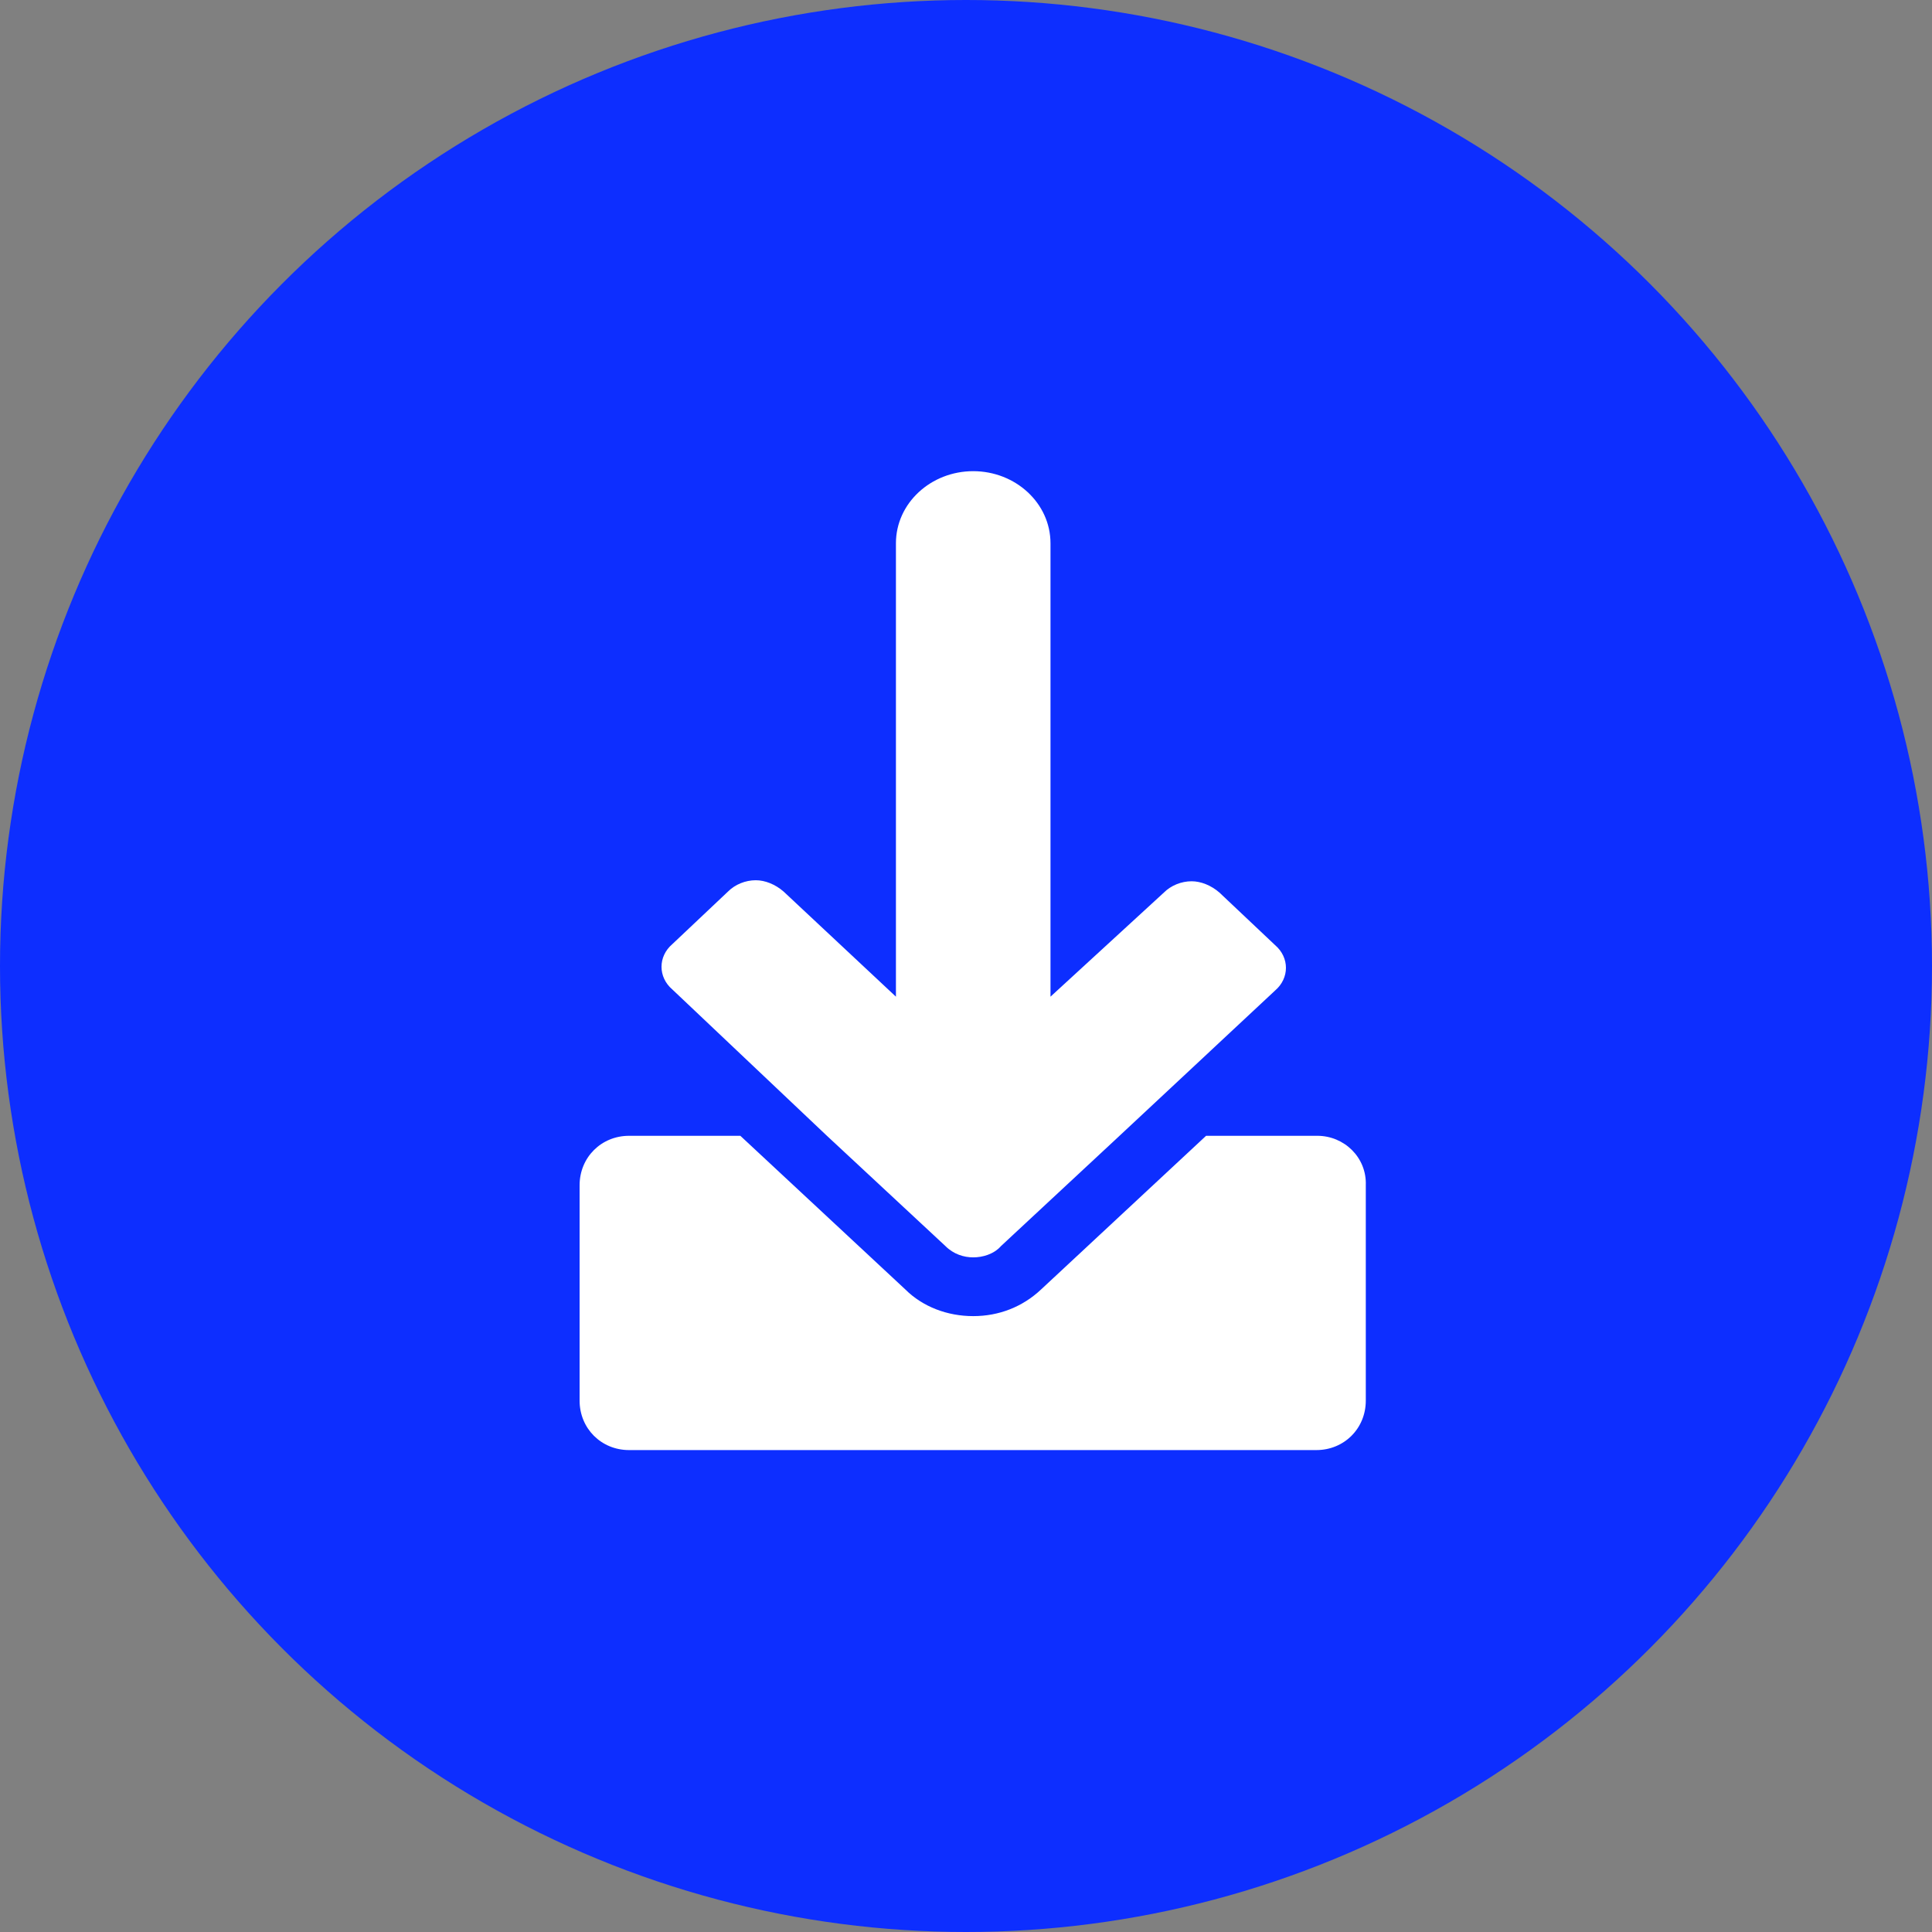
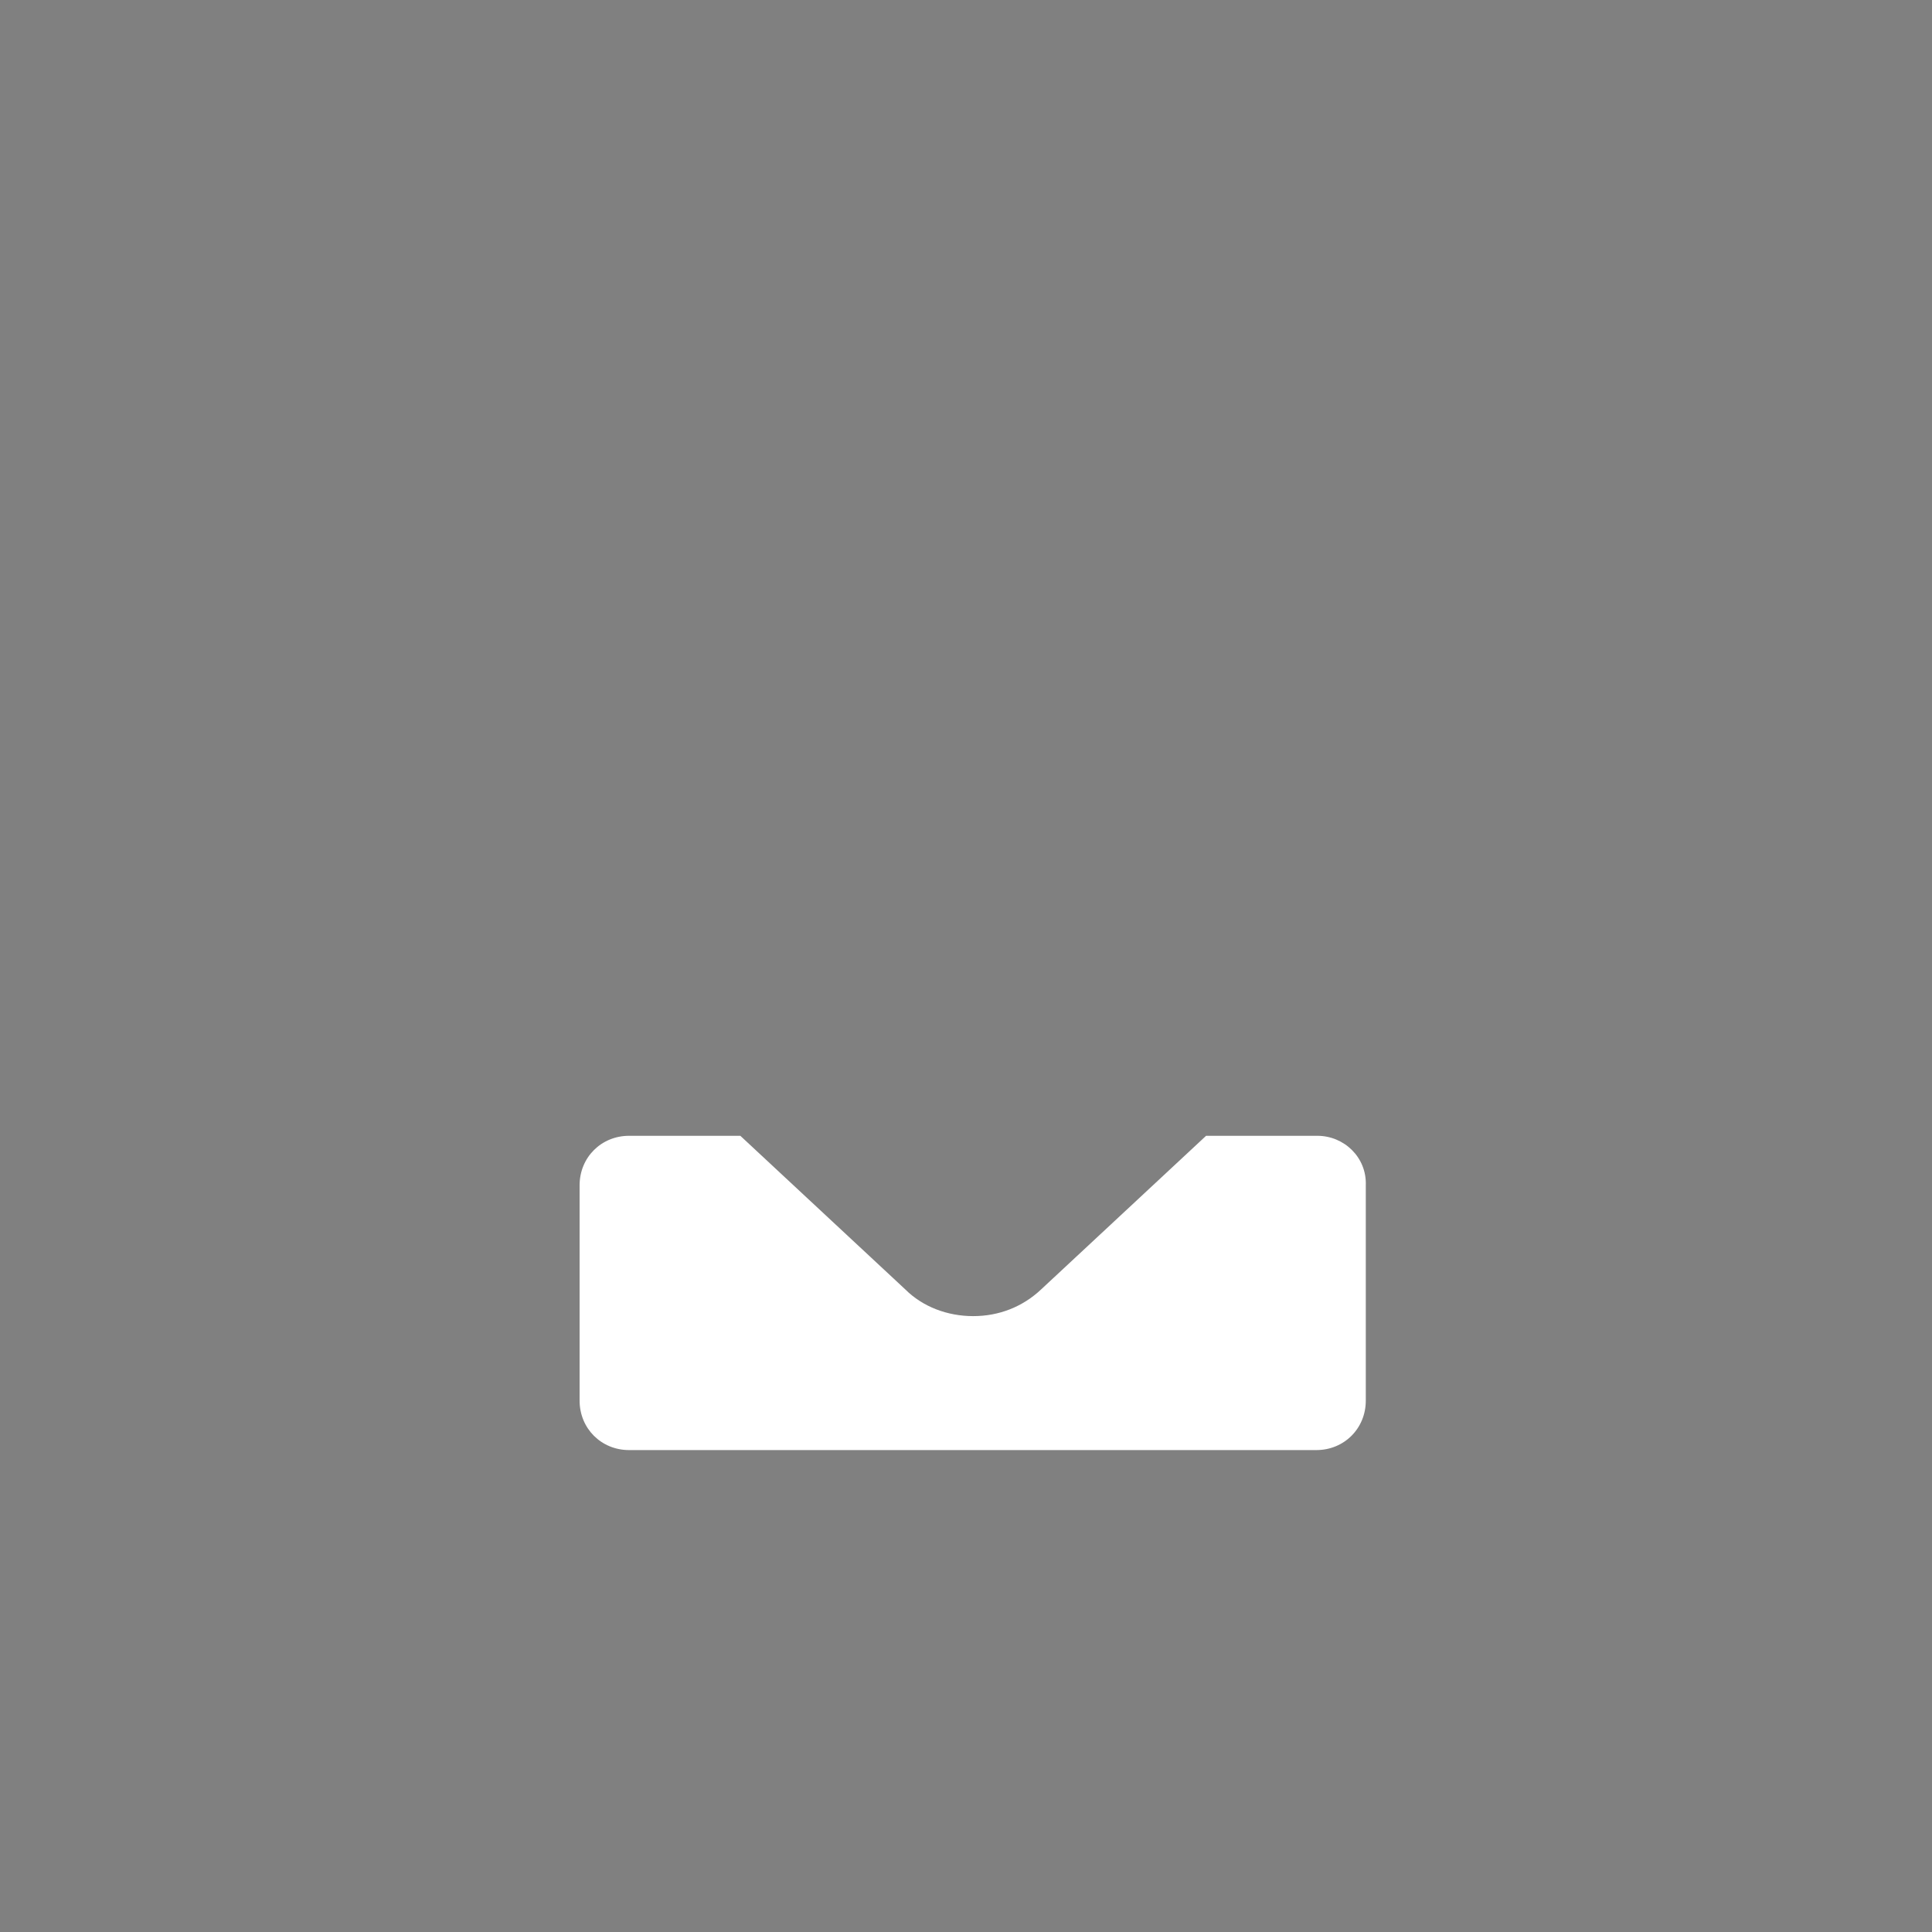
<svg xmlns="http://www.w3.org/2000/svg" width="90" height="90" viewBox="0 0 90 90" fill="none">
  <rect x="0" y="0" width="90" height="90" fill="#808080" stroke="none" />
-   <circle cx="45" cy="45" r="45" fill="#0D2EFF" />
  <path d="M61.368 52.91H56.184L48.504 60.062C47.64 60.878 46.536 61.31 45.336 61.31C44.136 61.31 42.984 60.878 42.168 60.062L34.488 52.91H29.304C28.008 52.91 27 53.918 27 55.214V65.246C27 66.542 28.008 67.55 29.304 67.55H61.32C62.616 67.55 63.624 66.542 63.624 65.246V55.214C63.672 53.918 62.616 52.91 61.368 52.91Z" fill="white" />
-   <path d="M38.52 52.909L44.04 58.045C44.424 58.429 44.904 58.573 45.336 58.573C45.768 58.573 46.296 58.429 46.632 58.045L52.152 52.909L59.4 46.141C60.072 45.565 60.072 44.605 59.4 44.029L56.808 41.581C56.424 41.245 55.944 41.053 55.512 41.053C55.032 41.053 54.552 41.245 54.216 41.581L48.936 46.429V25.309C48.936 23.437 47.304 21.949 45.336 21.949C43.368 21.949 41.736 23.437 41.736 25.309V46.429L36.504 41.533C36.12 41.197 35.64 41.005 35.208 41.005C34.728 41.005 34.248 41.197 33.912 41.533L31.32 43.981C30.648 44.557 30.648 45.517 31.32 46.093L38.52 52.909Z" fill="white" />
</svg>